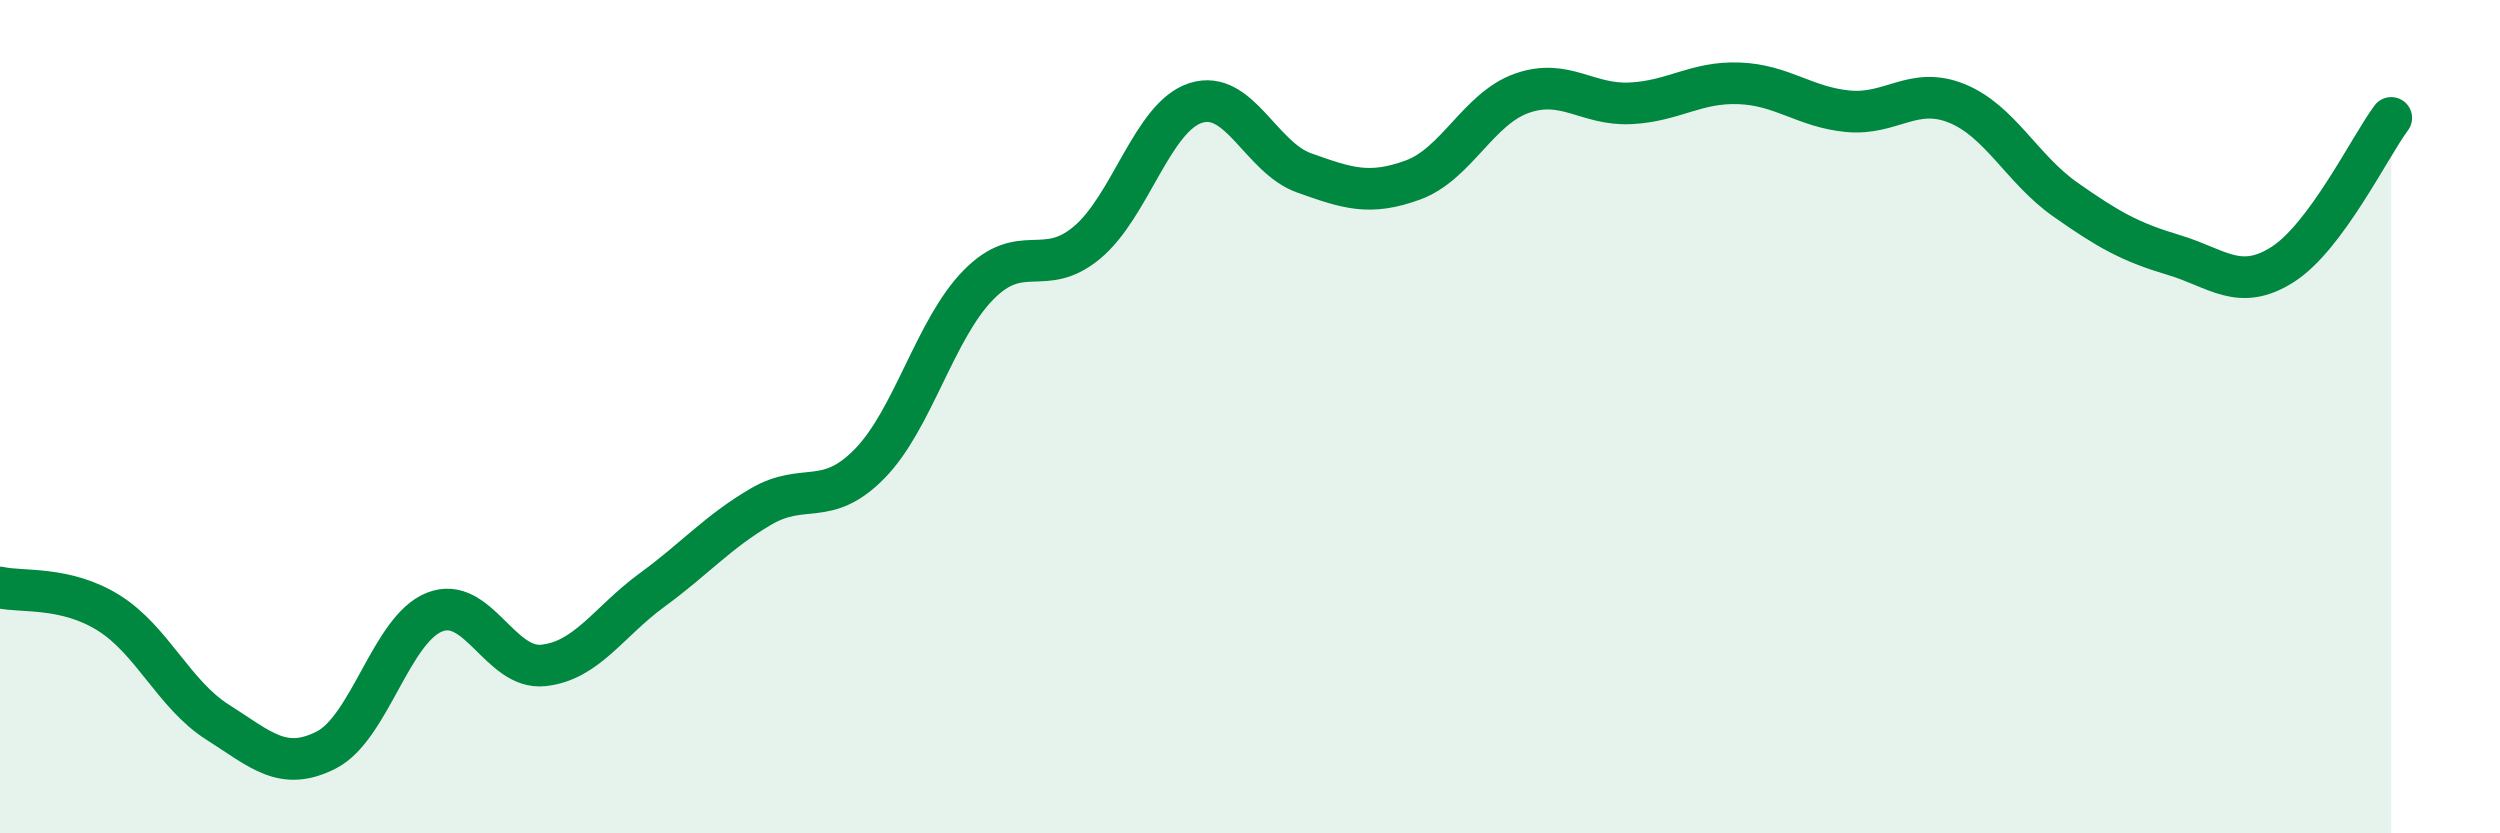
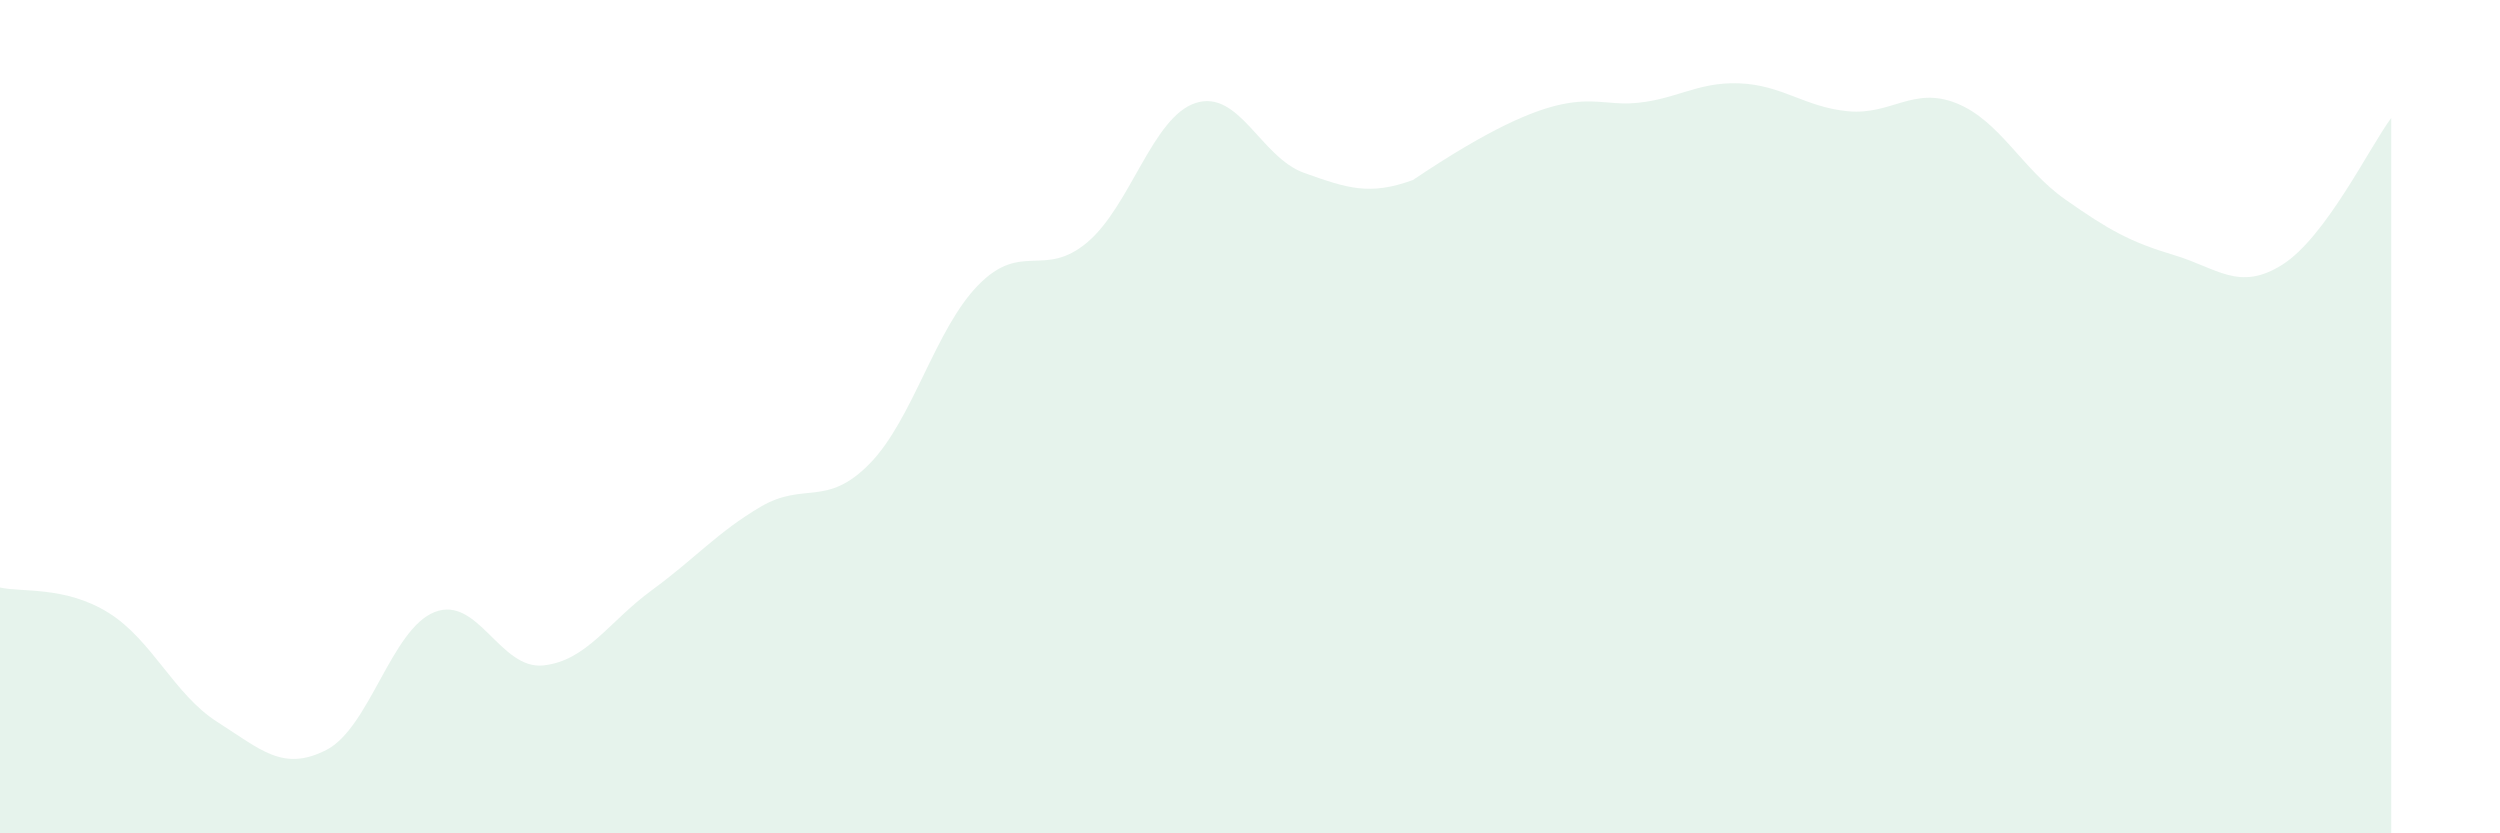
<svg xmlns="http://www.w3.org/2000/svg" width="60" height="20" viewBox="0 0 60 20">
-   <path d="M 0,14.1 C 0.52,14.22 1.57,14.06 2.61,14.71 C 3.65,15.36 4.18,16.67 5.22,17.33 C 6.26,17.99 6.79,18.53 7.83,18 C 8.87,17.47 9.39,15.1 10.43,14.69 C 11.47,14.28 12,16.08 13.04,15.97 C 14.08,15.86 14.61,14.92 15.65,14.16 C 16.69,13.4 17.22,12.77 18.26,12.16 C 19.3,11.55 19.83,12.19 20.87,11.13 C 21.91,10.07 22.44,7.9 23.48,6.84 C 24.52,5.78 25.05,6.69 26.09,5.82 C 27.13,4.95 27.66,2.8 28.7,2.47 C 29.74,2.14 30.26,3.78 31.3,4.15 C 32.34,4.52 32.87,4.7 33.91,4.32 C 34.95,3.94 35.48,2.61 36.52,2.24 C 37.56,1.87 38.09,2.53 39.13,2.48 C 40.17,2.43 40.7,1.96 41.74,2 C 42.78,2.04 43.31,2.57 44.35,2.67 C 45.39,2.77 45.92,2.06 46.96,2.48 C 48,2.9 48.53,4.06 49.57,4.79 C 50.61,5.52 51.13,5.81 52.17,6.12 C 53.21,6.43 53.74,7.01 54.78,6.35 C 55.82,5.69 56.87,3.53 57.39,2.83L57.39 20L0 20Z" fill="#008740" opacity="0.1" stroke-linecap="round" stroke-linejoin="round" />
-   <path d="M 0,14.1 C 0.52,14.22 1.57,14.06 2.61,14.71 C 3.65,15.36 4.18,16.67 5.22,17.33 C 6.26,17.99 6.79,18.53 7.83,18 C 8.87,17.47 9.39,15.1 10.43,14.69 C 11.47,14.28 12,16.08 13.04,15.97 C 14.08,15.86 14.61,14.92 15.65,14.16 C 16.69,13.4 17.22,12.77 18.26,12.16 C 19.3,11.55 19.83,12.19 20.87,11.13 C 21.91,10.07 22.44,7.9 23.48,6.84 C 24.52,5.78 25.05,6.69 26.09,5.82 C 27.13,4.95 27.66,2.8 28.7,2.47 C 29.74,2.14 30.26,3.78 31.3,4.15 C 32.34,4.52 32.87,4.7 33.91,4.32 C 34.95,3.94 35.48,2.61 36.52,2.24 C 37.56,1.87 38.09,2.53 39.13,2.48 C 40.17,2.43 40.7,1.96 41.74,2 C 42.78,2.04 43.31,2.57 44.35,2.67 C 45.39,2.77 45.92,2.06 46.96,2.48 C 48,2.9 48.53,4.06 49.57,4.79 C 50.61,5.52 51.13,5.81 52.17,6.12 C 53.21,6.43 53.74,7.01 54.78,6.35 C 55.82,5.69 56.87,3.53 57.39,2.83" stroke="#008740" stroke-width="1" fill="none" stroke-linecap="round" stroke-linejoin="round" />
+   <path d="M 0,14.1 C 0.52,14.22 1.57,14.06 2.61,14.71 C 3.65,15.36 4.18,16.67 5.22,17.33 C 6.26,17.99 6.79,18.53 7.83,18 C 8.87,17.47 9.39,15.1 10.43,14.69 C 11.47,14.28 12,16.08 13.04,15.97 C 14.08,15.86 14.61,14.92 15.65,14.16 C 16.69,13.4 17.22,12.77 18.26,12.16 C 19.3,11.55 19.83,12.19 20.87,11.13 C 21.91,10.07 22.44,7.9 23.48,6.84 C 24.52,5.78 25.05,6.69 26.09,5.82 C 27.13,4.95 27.66,2.8 28.7,2.47 C 29.74,2.14 30.26,3.78 31.3,4.15 C 32.34,4.52 32.87,4.7 33.91,4.32 C 37.56,1.87 38.09,2.53 39.13,2.48 C 40.17,2.43 40.7,1.96 41.74,2 C 42.78,2.04 43.31,2.57 44.35,2.67 C 45.39,2.77 45.92,2.06 46.96,2.48 C 48,2.9 48.53,4.06 49.57,4.79 C 50.61,5.52 51.13,5.81 52.17,6.12 C 53.21,6.43 53.74,7.01 54.78,6.35 C 55.82,5.69 56.87,3.53 57.39,2.83L57.39 20L0 20Z" fill="#008740" opacity="0.1" stroke-linecap="round" stroke-linejoin="round" />
</svg>